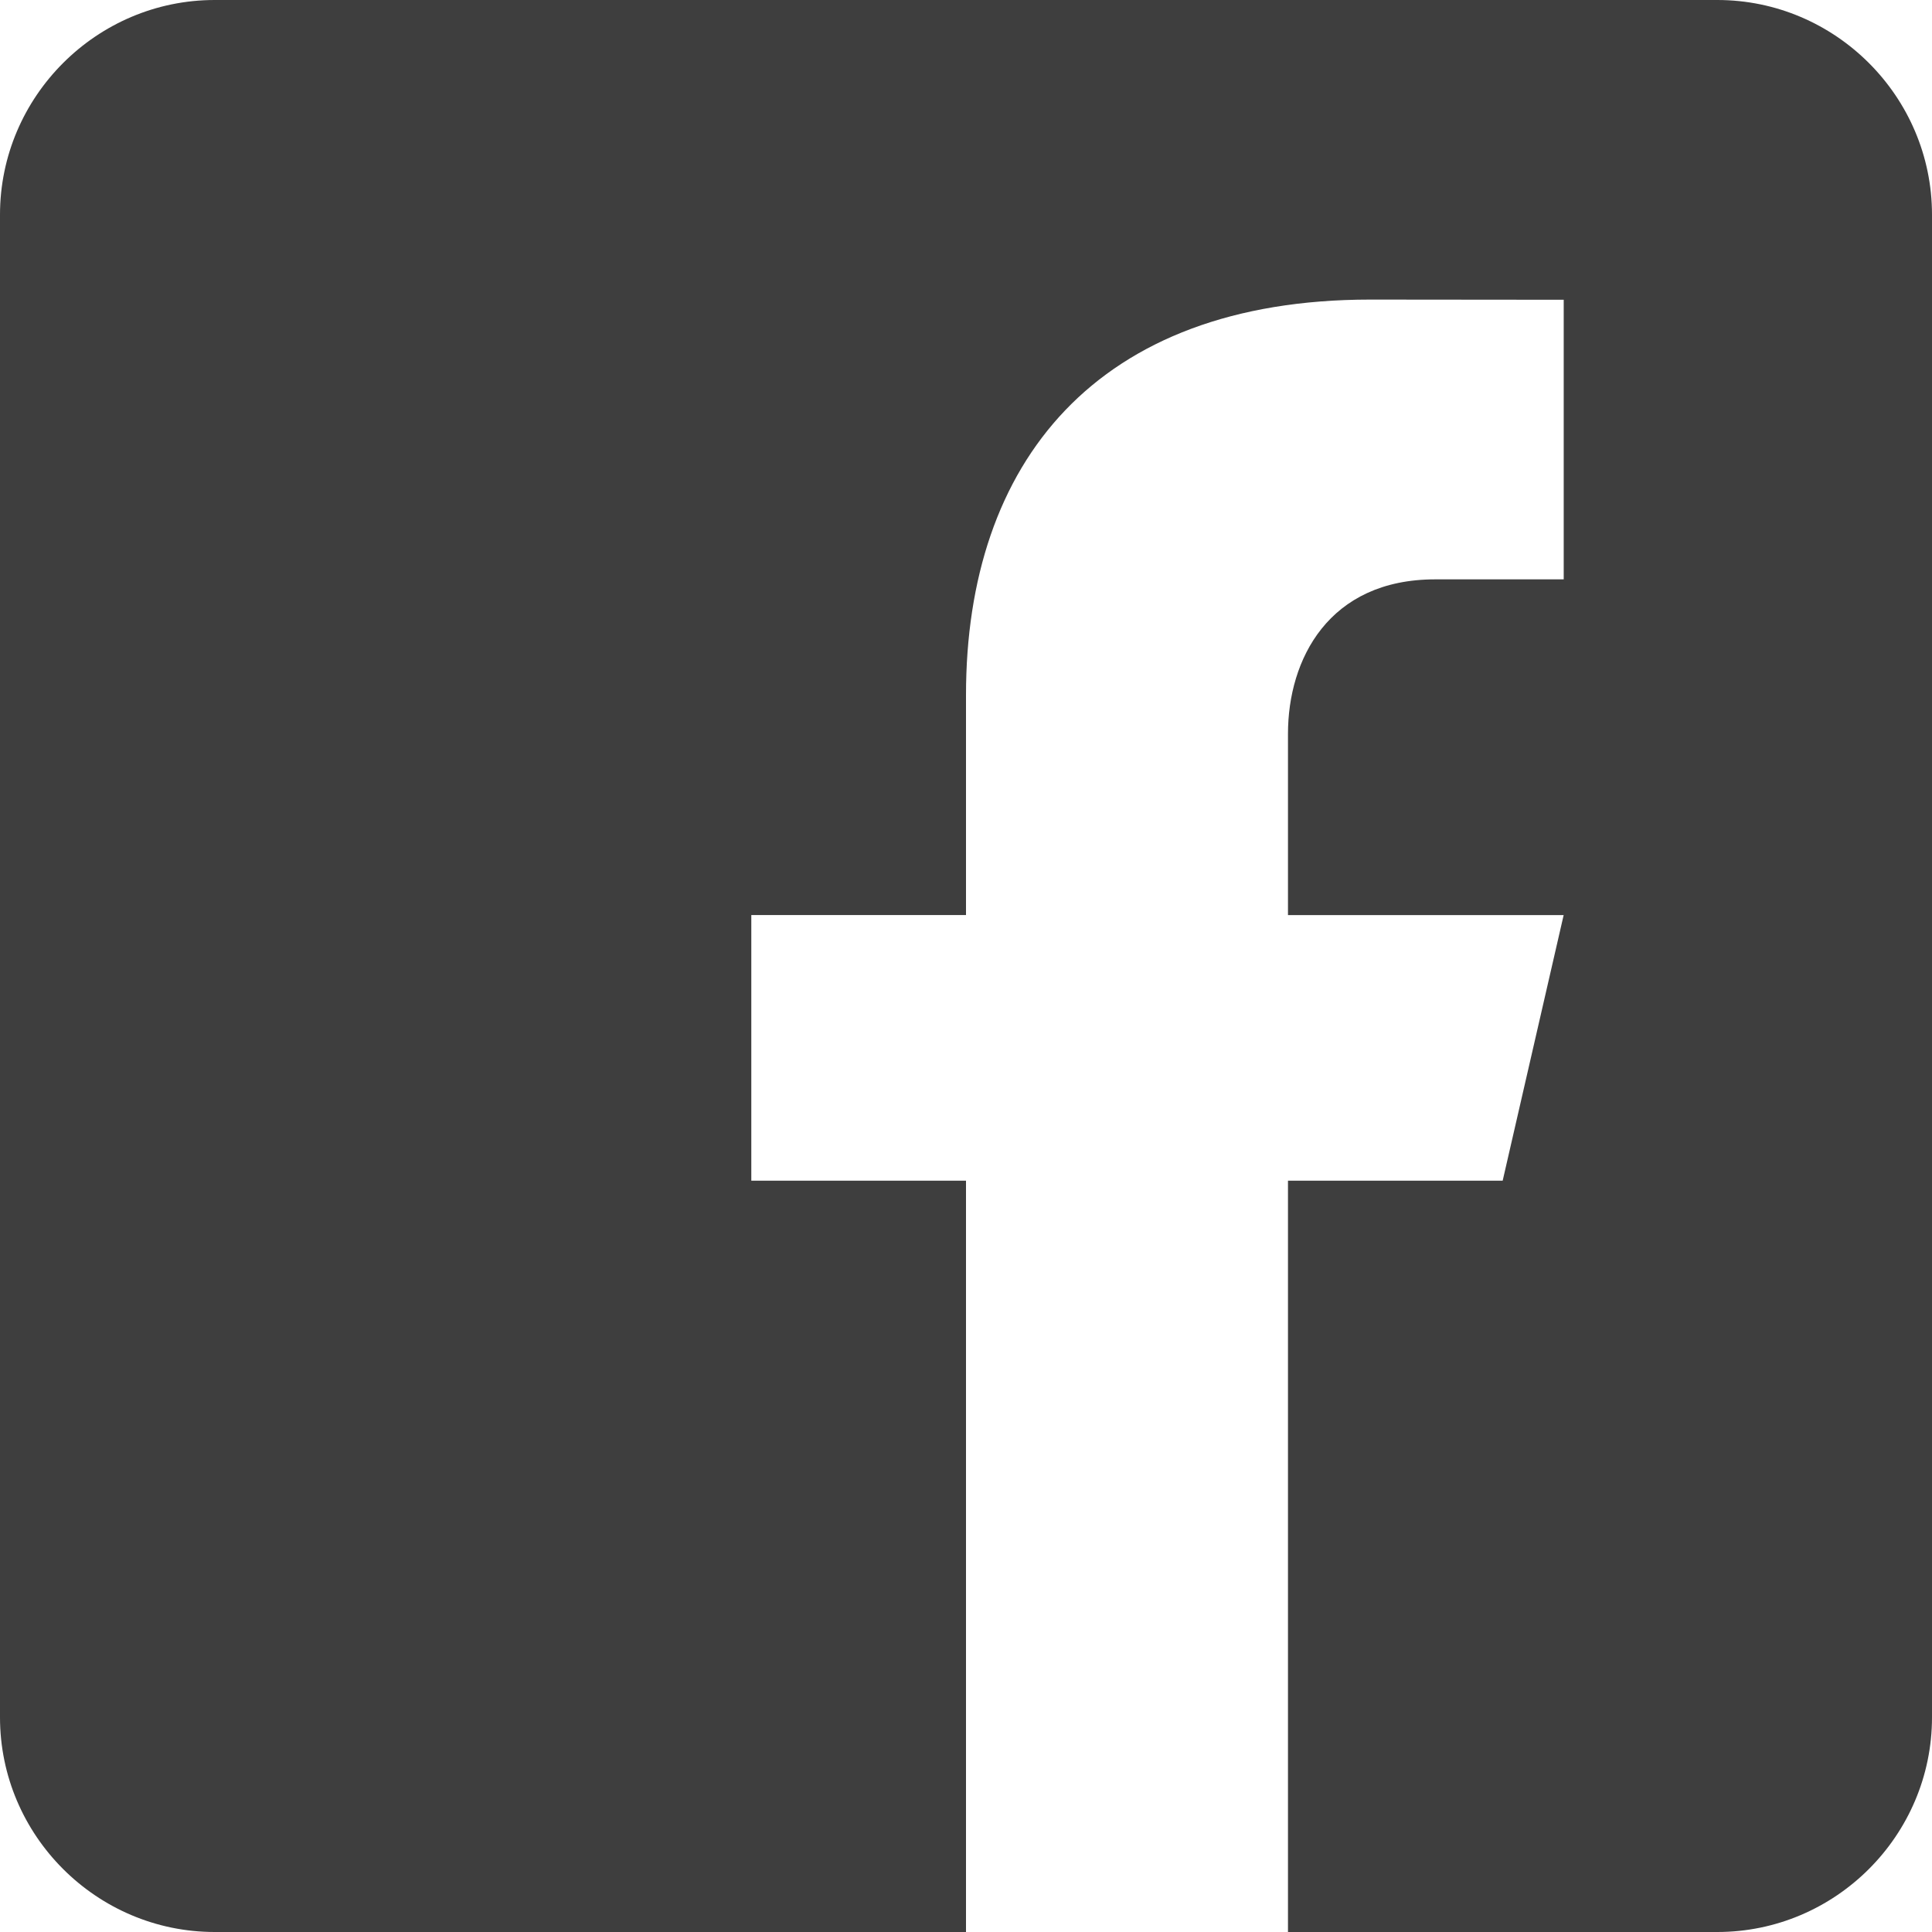
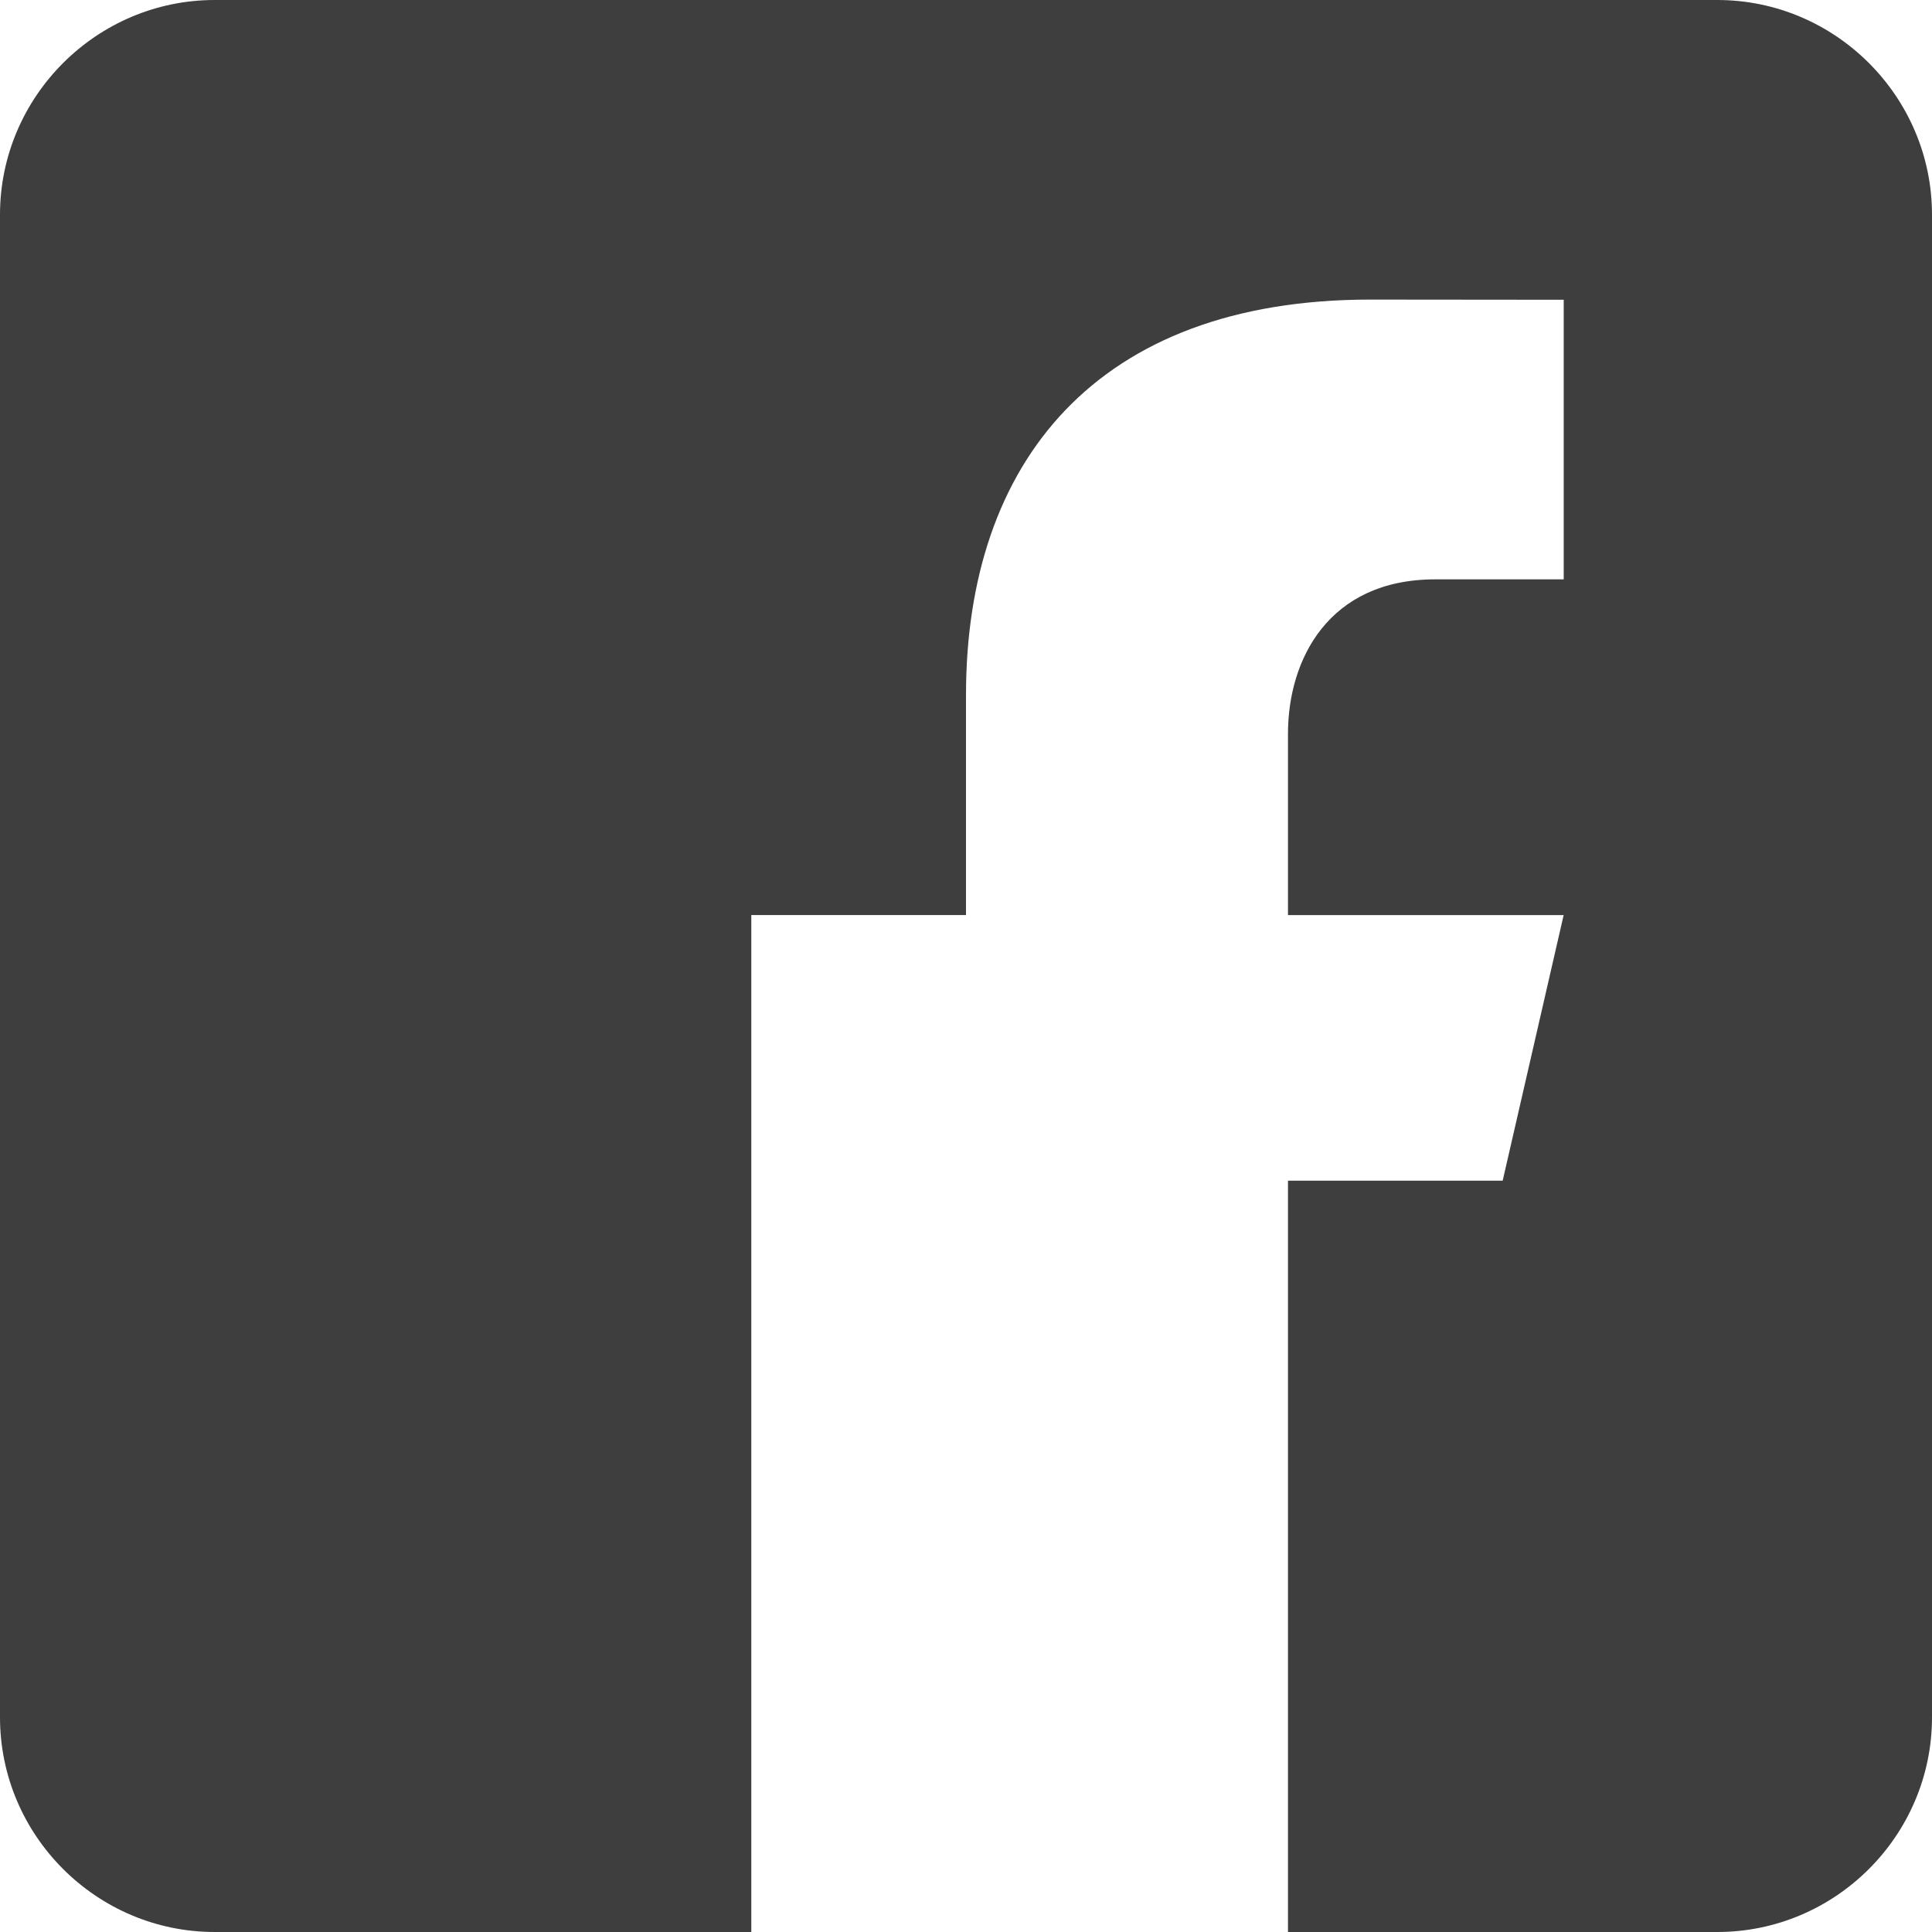
<svg xmlns="http://www.w3.org/2000/svg" width="32" height="32" viewBox="0 0 32 32" fill="none">
-   <path d="M28.444 0H3.556C1.6 0 0 1.6 0 3.556V28.444C0 30.402 1.6 32 3.556 32H16V19.556H12.444V15.156H16V11.511C16 7.664 18.155 4.962 22.695 4.962L25.9 4.965V9.596H23.772C22.005 9.596 21.333 10.923 21.333 12.153V15.157H25.899L24.889 19.556H21.333V32H28.444C30.4 32 32 30.402 32 28.444V3.556C32 1.6 30.4 0 28.444 0Z" fill="#3E3E3E" />
+   <path d="M28.444 0H3.556C1.6 0 0 1.6 0 3.556V28.444C0 30.402 1.6 32 3.556 32H16H12.444V15.156H16V11.511C16 7.664 18.155 4.962 22.695 4.962L25.9 4.965V9.596H23.772C22.005 9.596 21.333 10.923 21.333 12.153V15.157H25.899L24.889 19.556H21.333V32H28.444C30.4 32 32 30.402 32 28.444V3.556C32 1.6 30.4 0 28.444 0Z" fill="#3E3E3E" />
</svg>